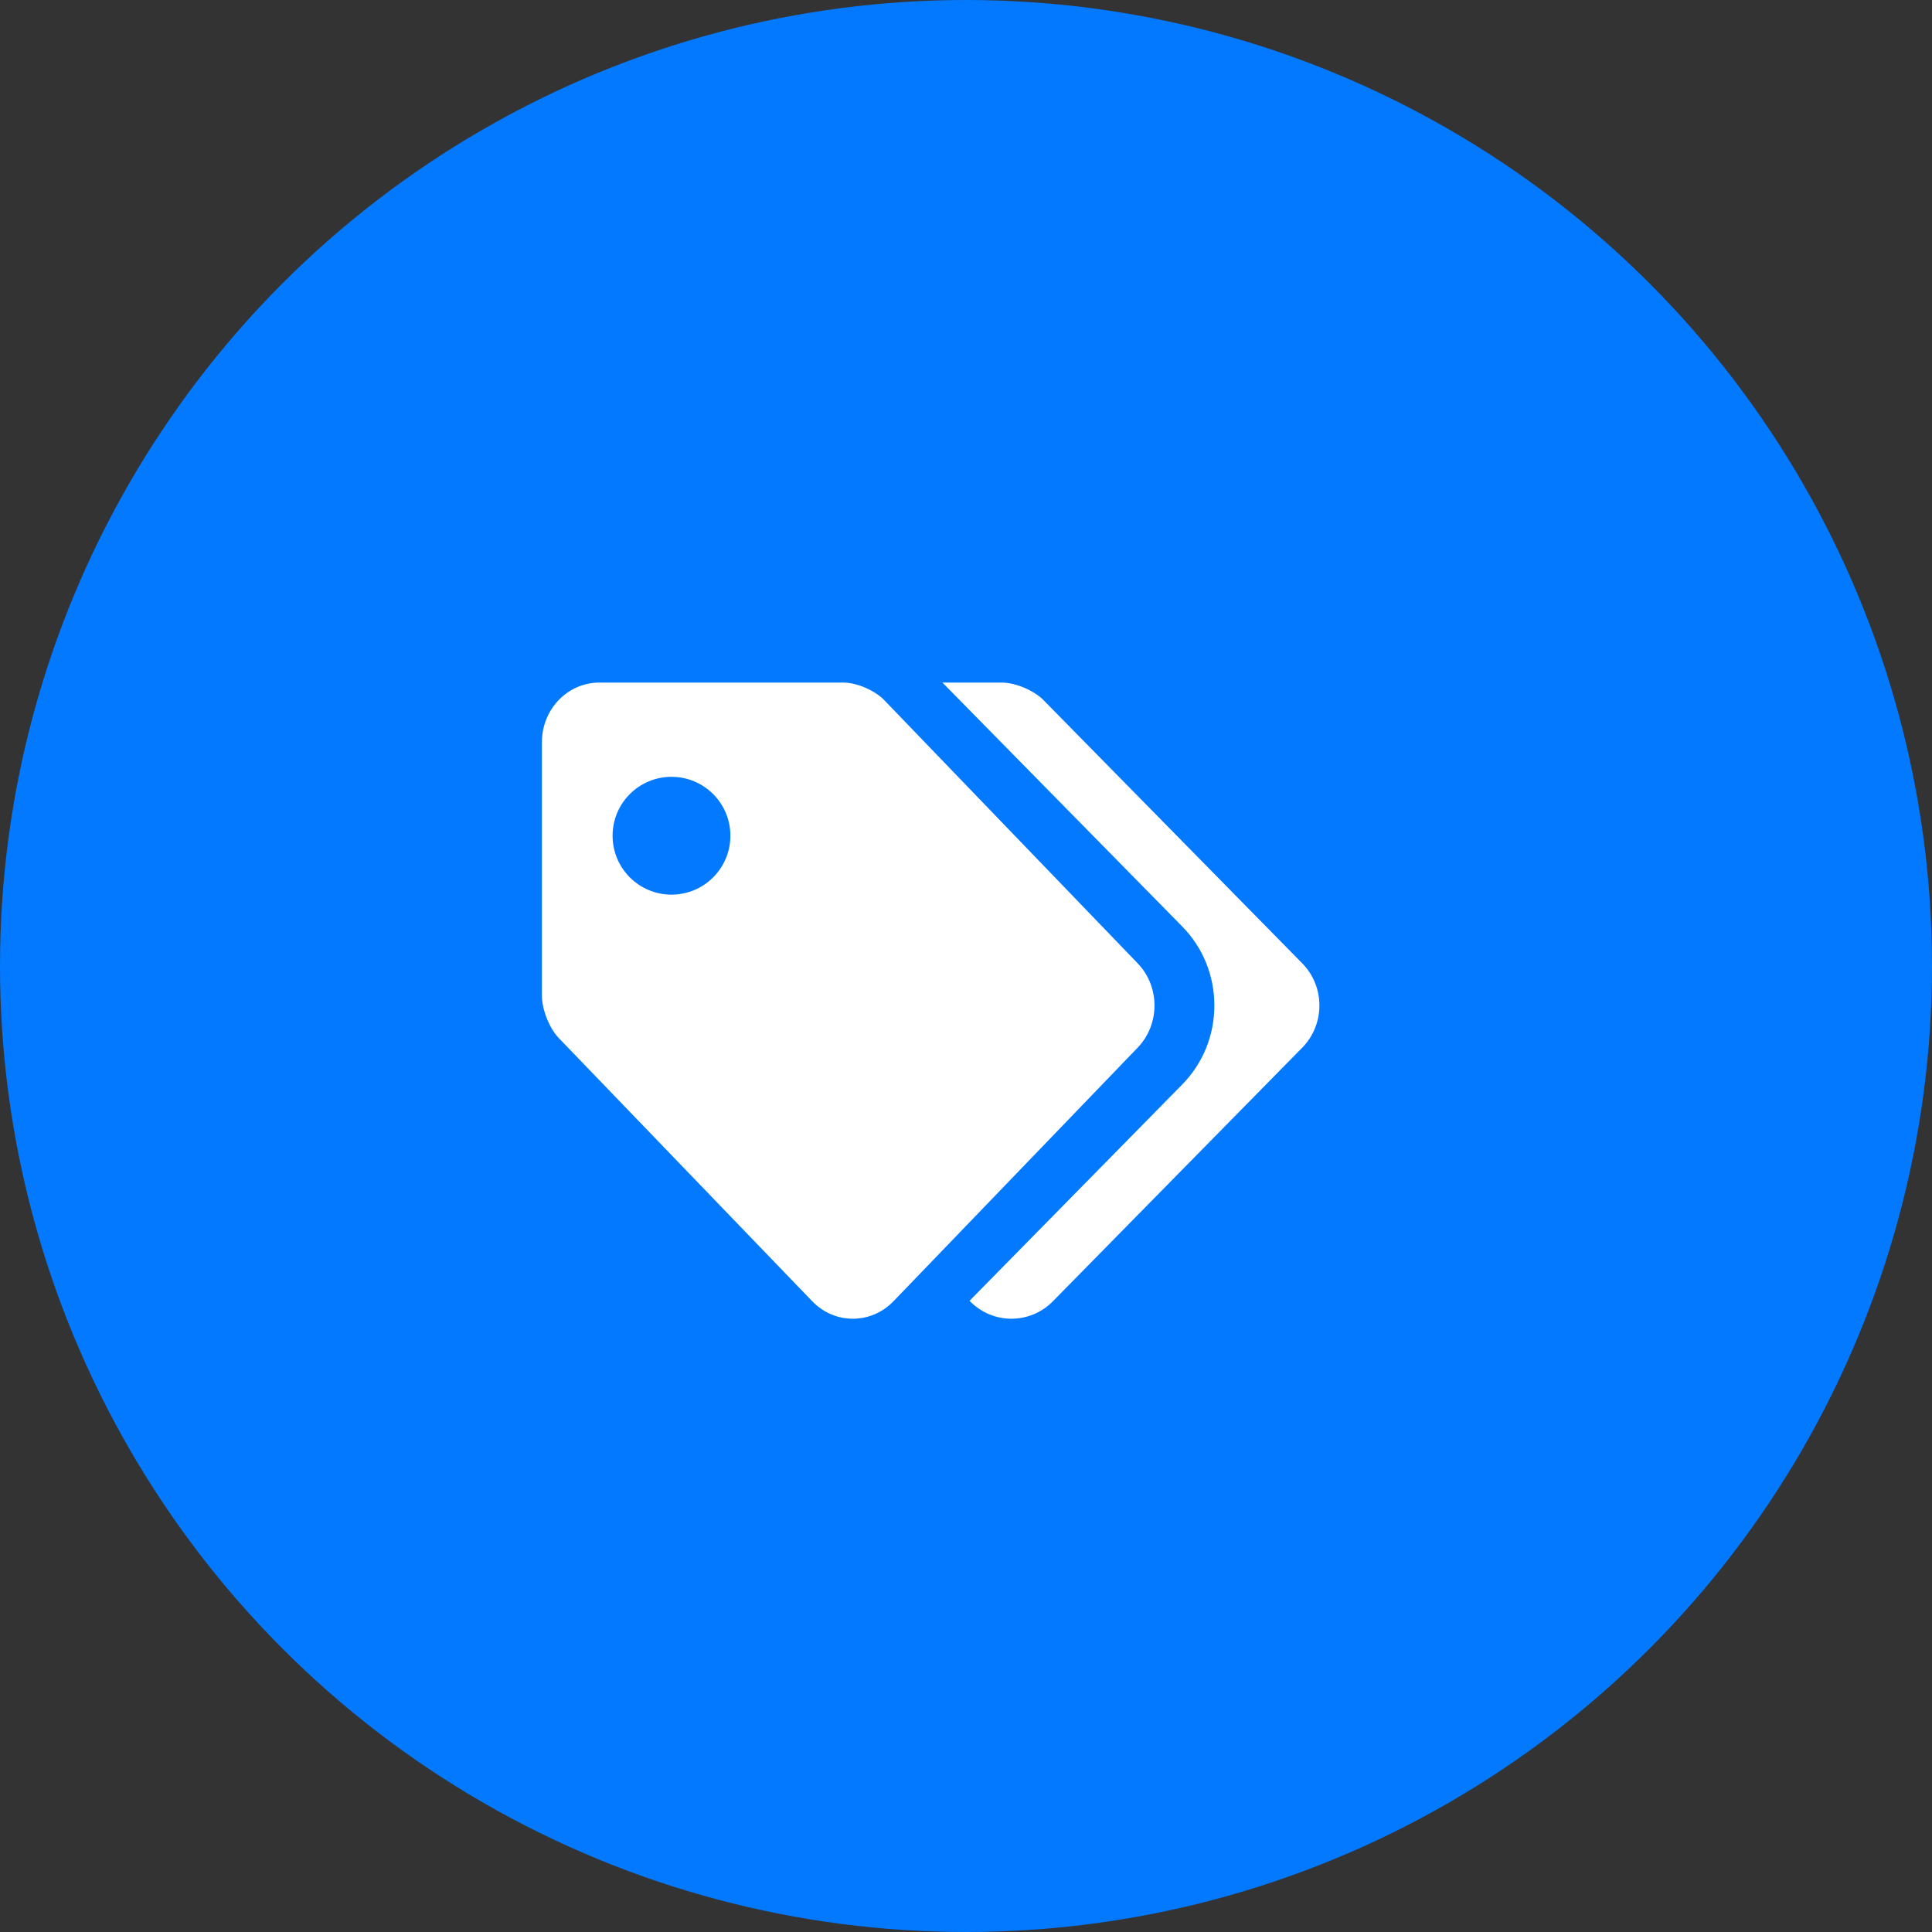
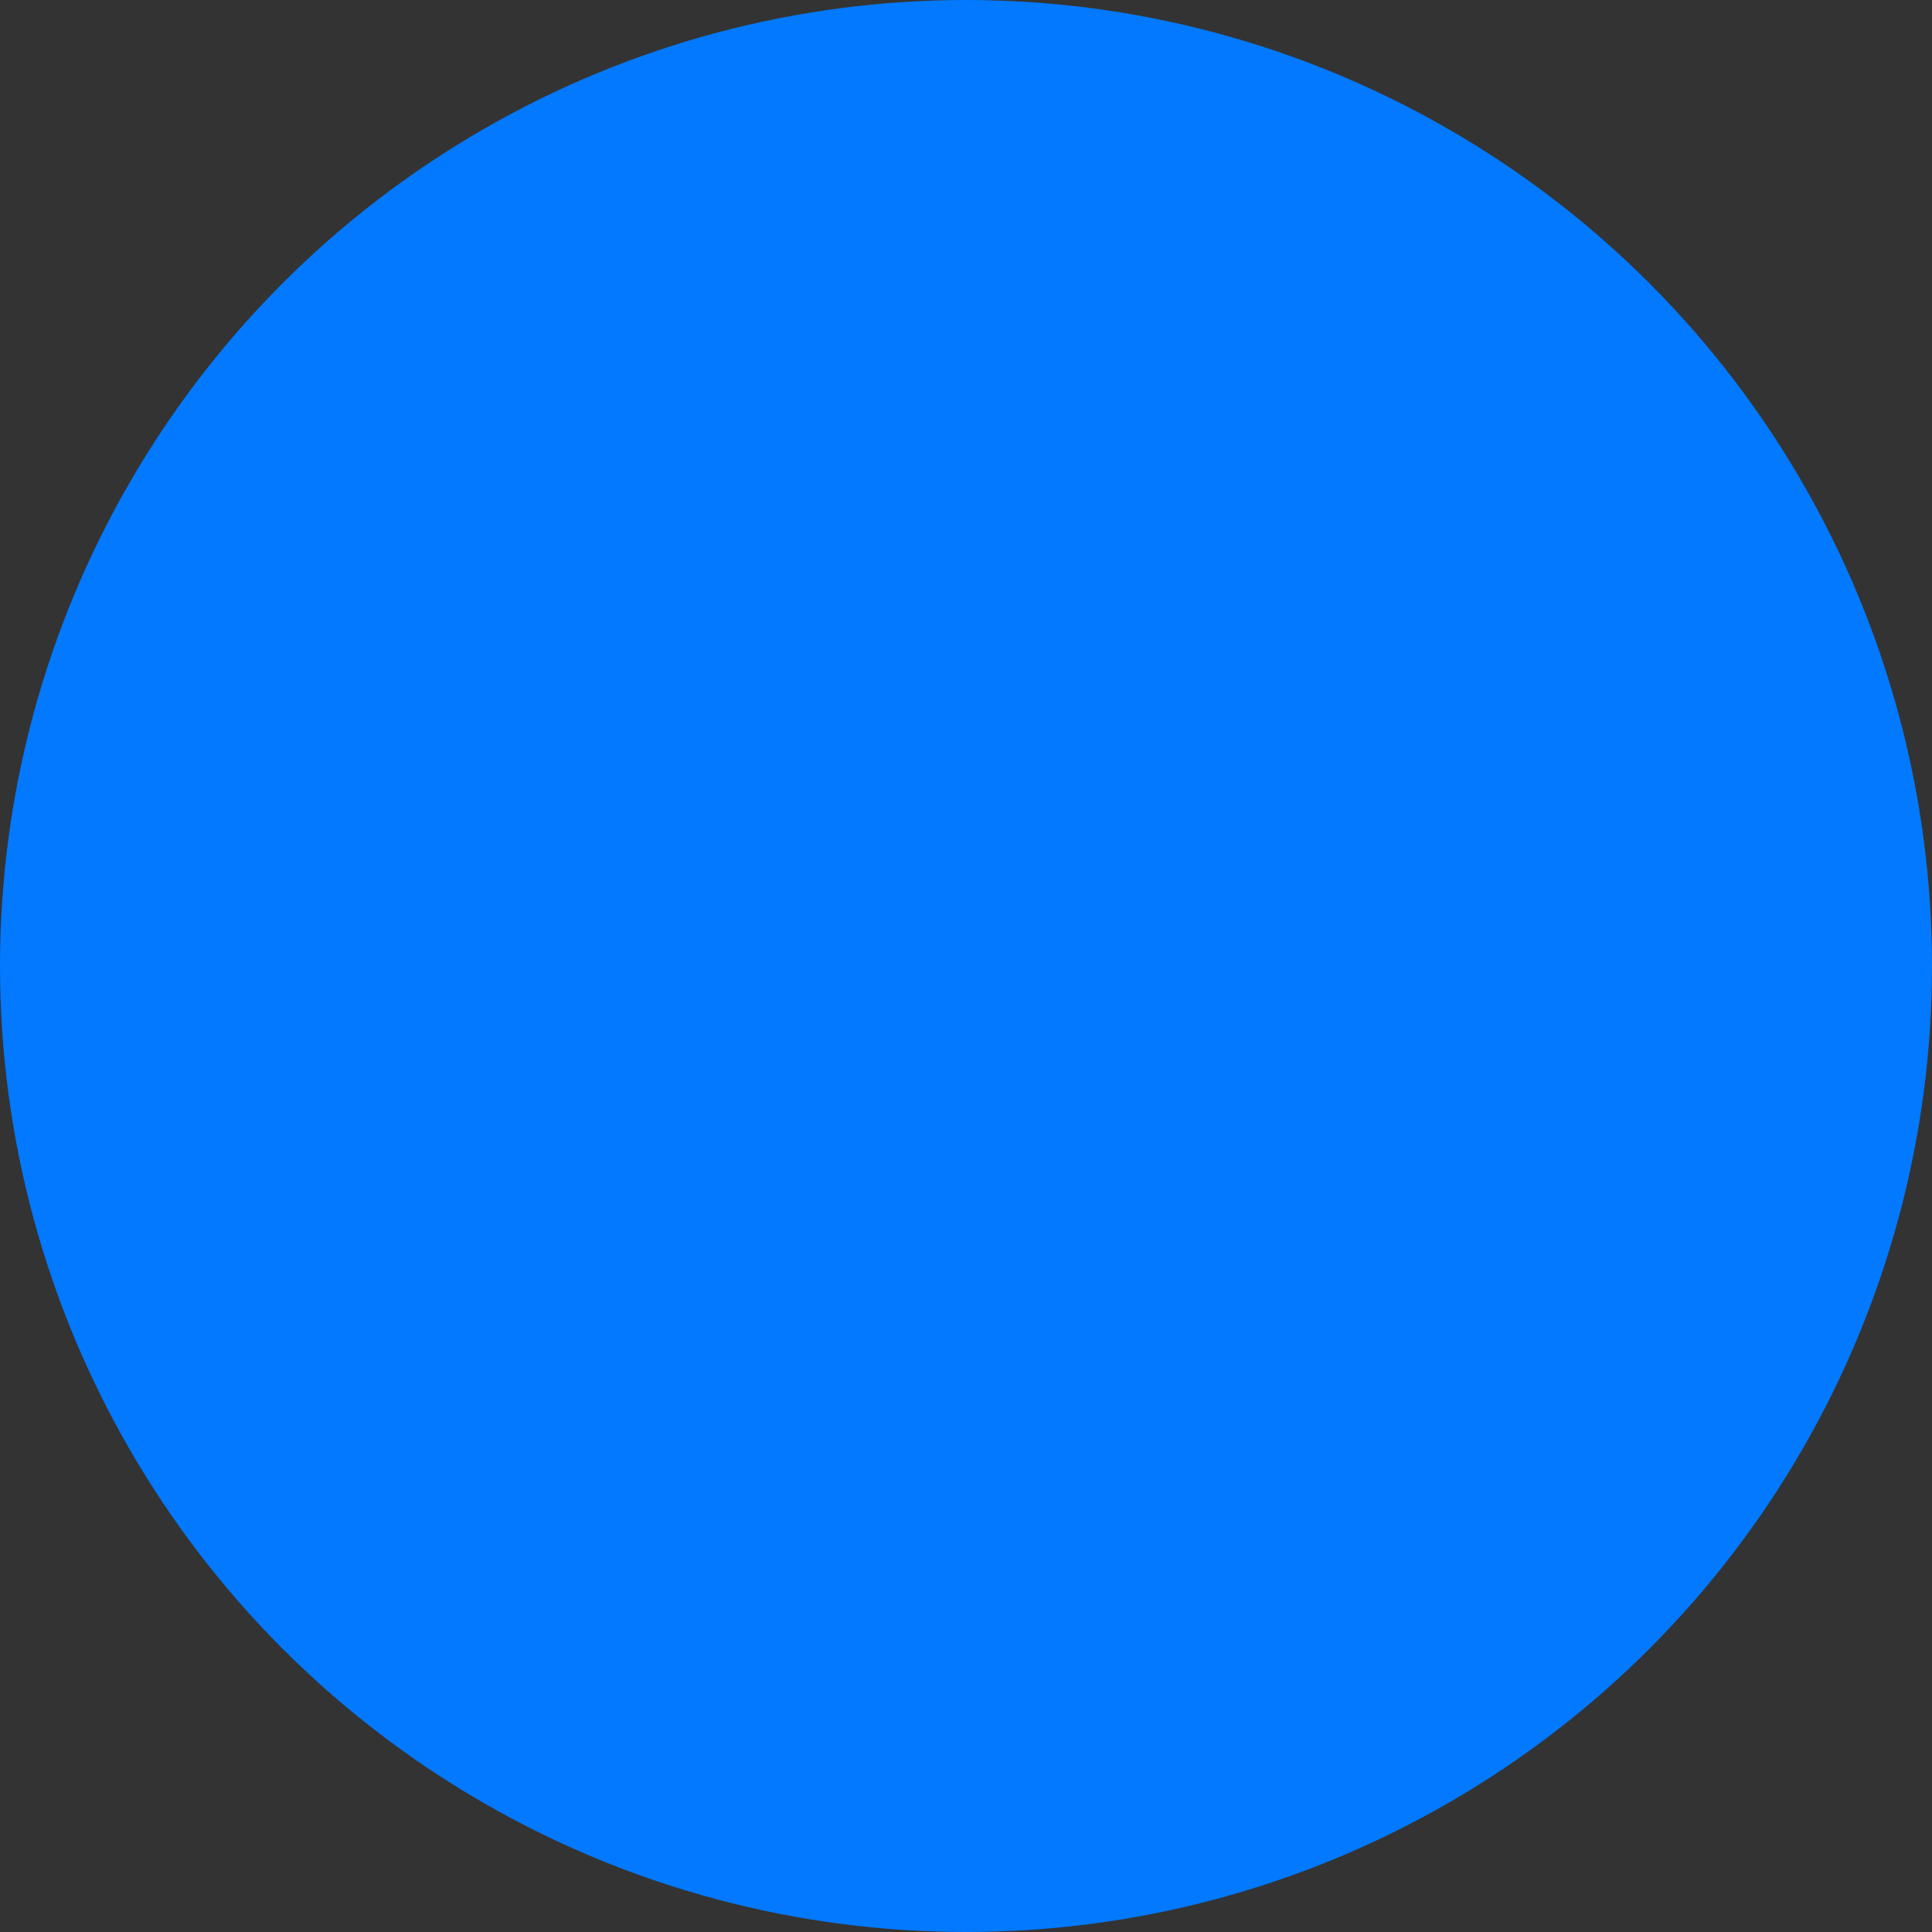
<svg xmlns="http://www.w3.org/2000/svg" width="82px" height="82px" viewBox="0 0 82 82" version="1.1">
  <rect x="0" y="0" width="82" height="82" fill="#333333" stroke="none" />
  <title>competitive</title>
  <g id="Final" stroke="none" stroke-width="1" fill="none" fill-rule="evenodd">
    <g id="Home-v-2" transform="translate(-520, -2176)">
      <g id="competitive" transform="translate(520, 2176)">
        <circle id="Oval-Copy-12" fill="#0279FE" cx="41" cy="41" r="41" />
-         <path d="M37.921,55.23 L48.286,44.466 C49.238,43.477 49.238,41.874 48.286,40.886 L37.526,29.712 C37.132,29.303 36.36,28.971 35.803,28.971 L25.438,28.971 C24.091,28.971 23,30.104 23,31.502 L23,42.266 C23,42.845 23.32,43.647 23.714,44.056 L34.474,55.23 C35.425,56.218 36.969,56.218 37.921,55.23 Z M44.688,55.23 L55.271,44.466 C56.243,43.477 56.243,41.874 55.271,40.886 L44.286,29.712 C43.883,29.303 43.095,28.971 42.526,28.971 L40,28.971 L50.175,39.32 C51.056,40.216 51.541,41.408 51.541,42.676 C51.541,43.943 51.056,45.135 50.175,46.032 L41.15,55.211 L41.169,55.23 C42.141,56.218 43.716,56.218 44.688,55.23 Z M28.5,37.971 C27.119,37.971 26,36.852 26,35.471 C26,34.09 27.119,32.971 28.5,32.971 C29.881,32.971 31,34.09 31,35.471 C31,36.852 29.881,37.971 28.5,37.971 Z" id="" fill="#FFFFFF" fill-rule="nonzero" />
      </g>
    </g>
  </g>
</svg>